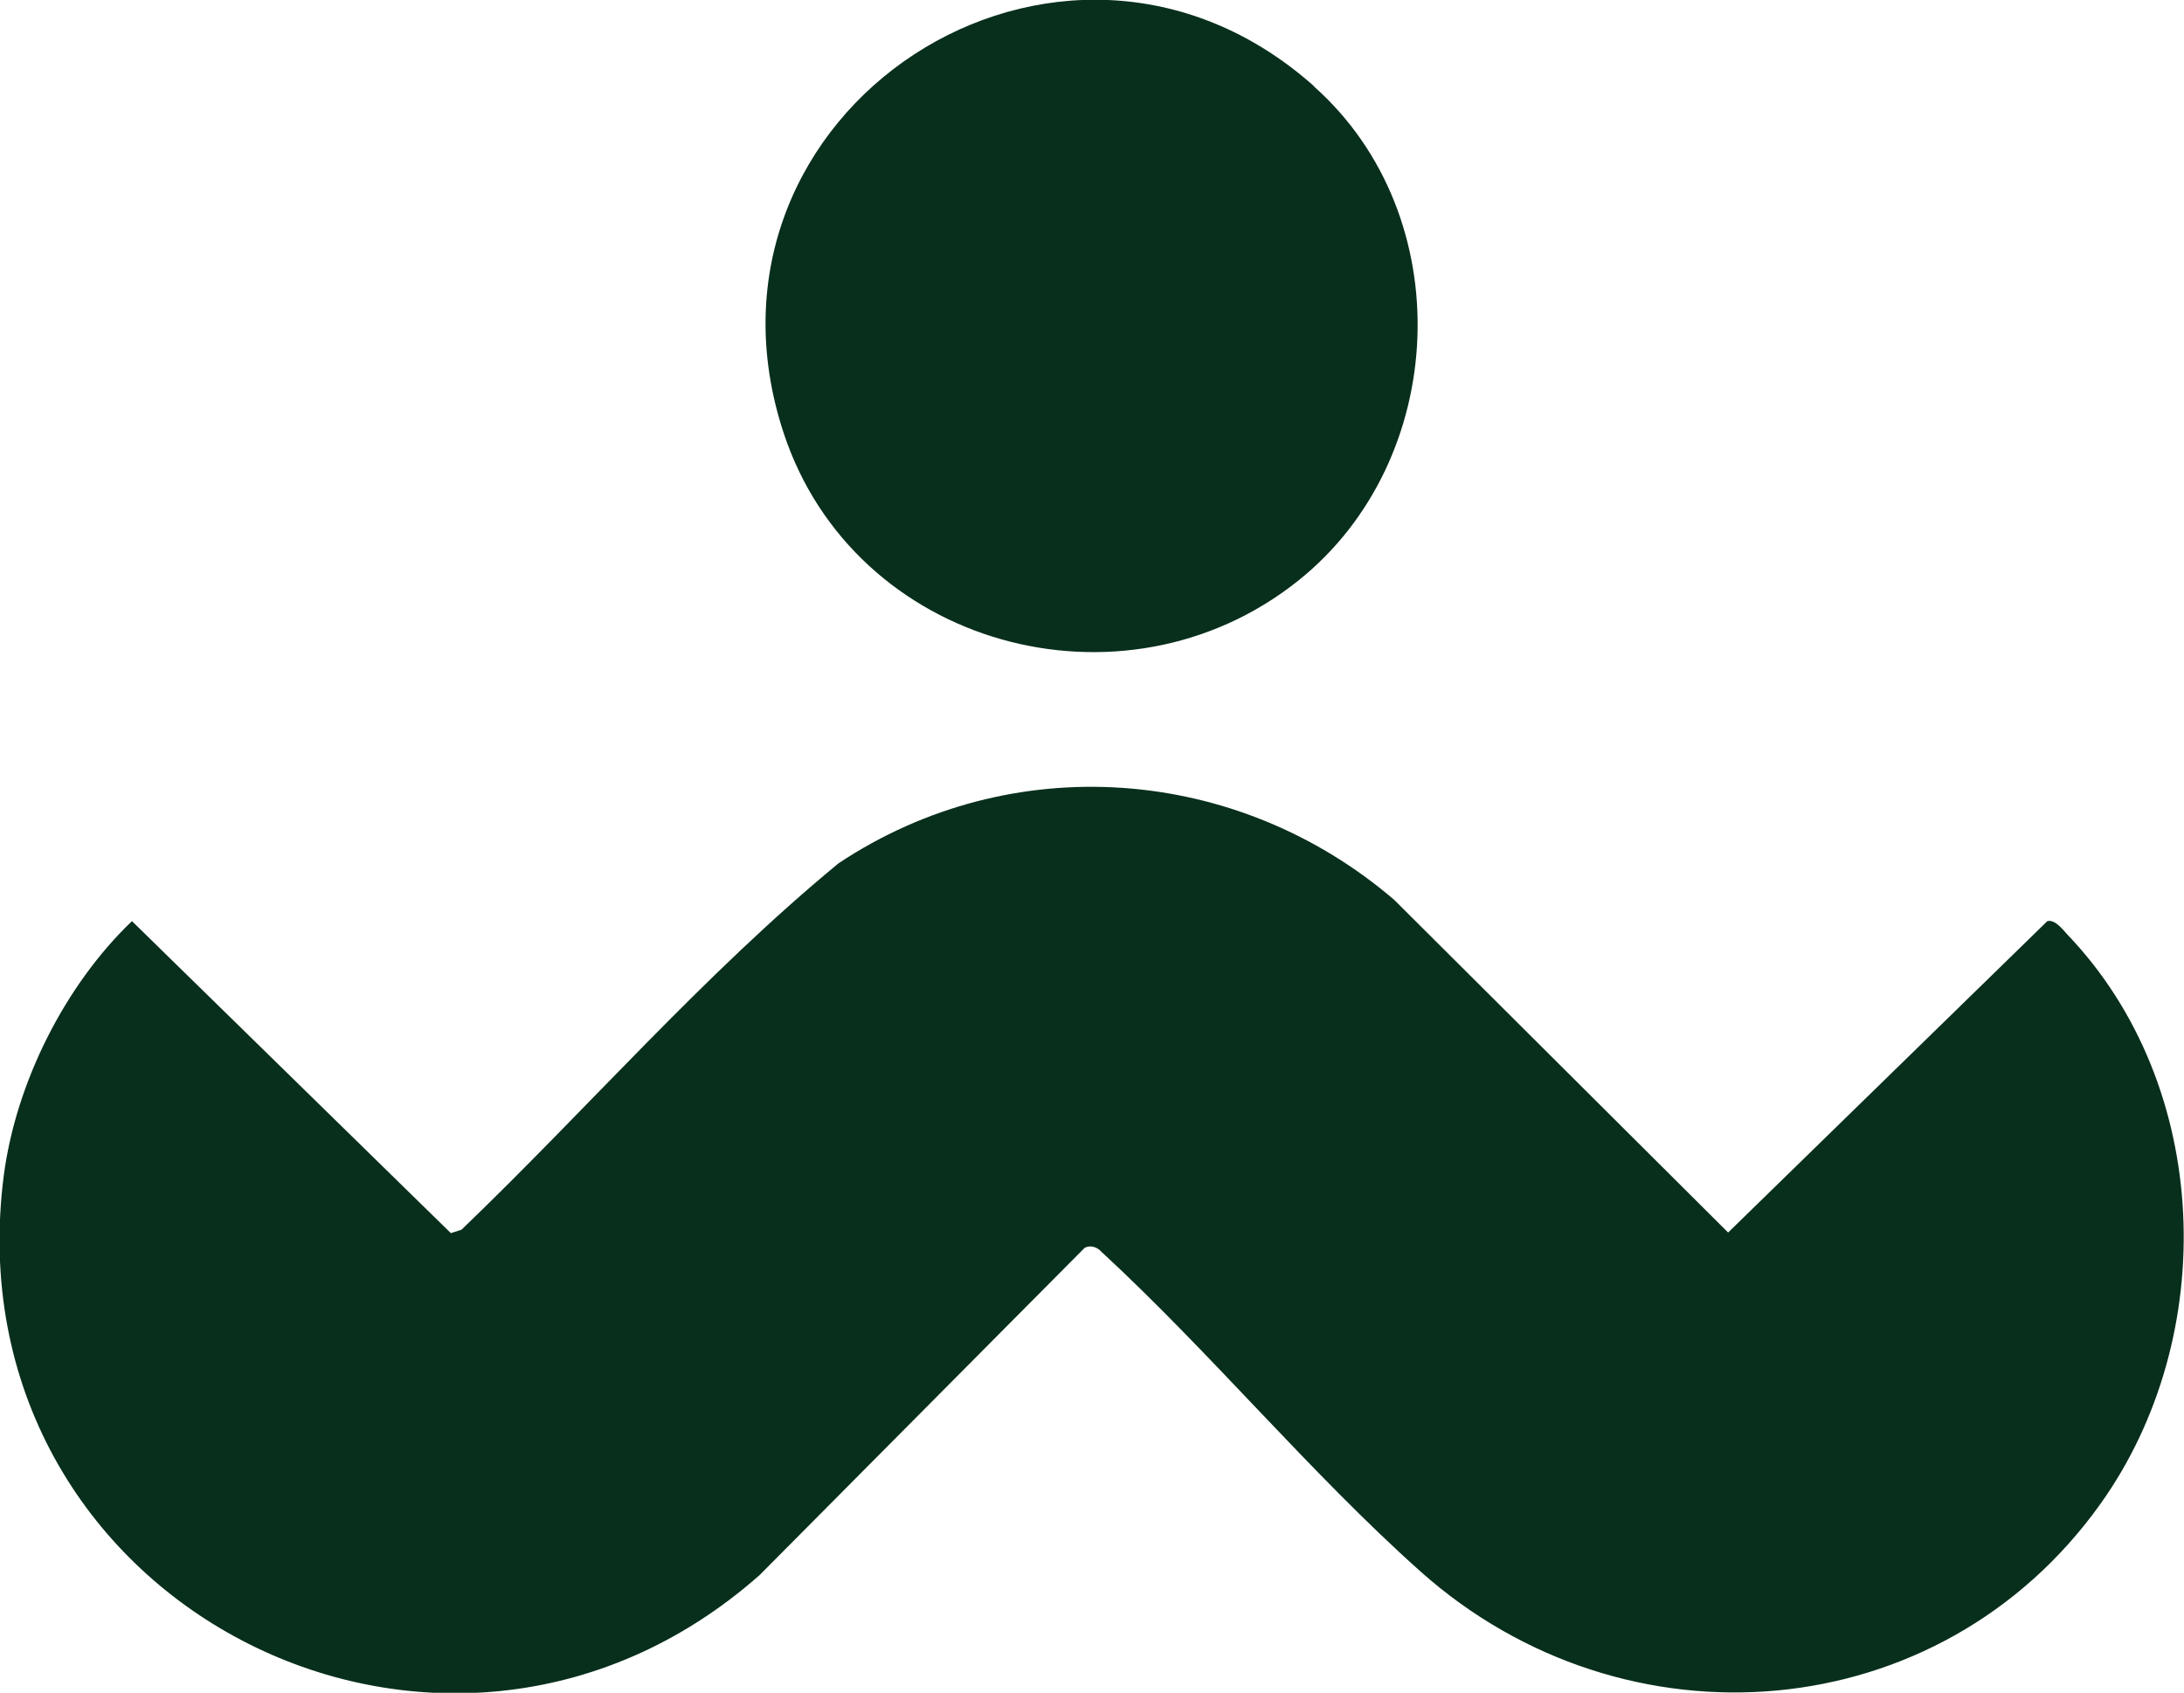
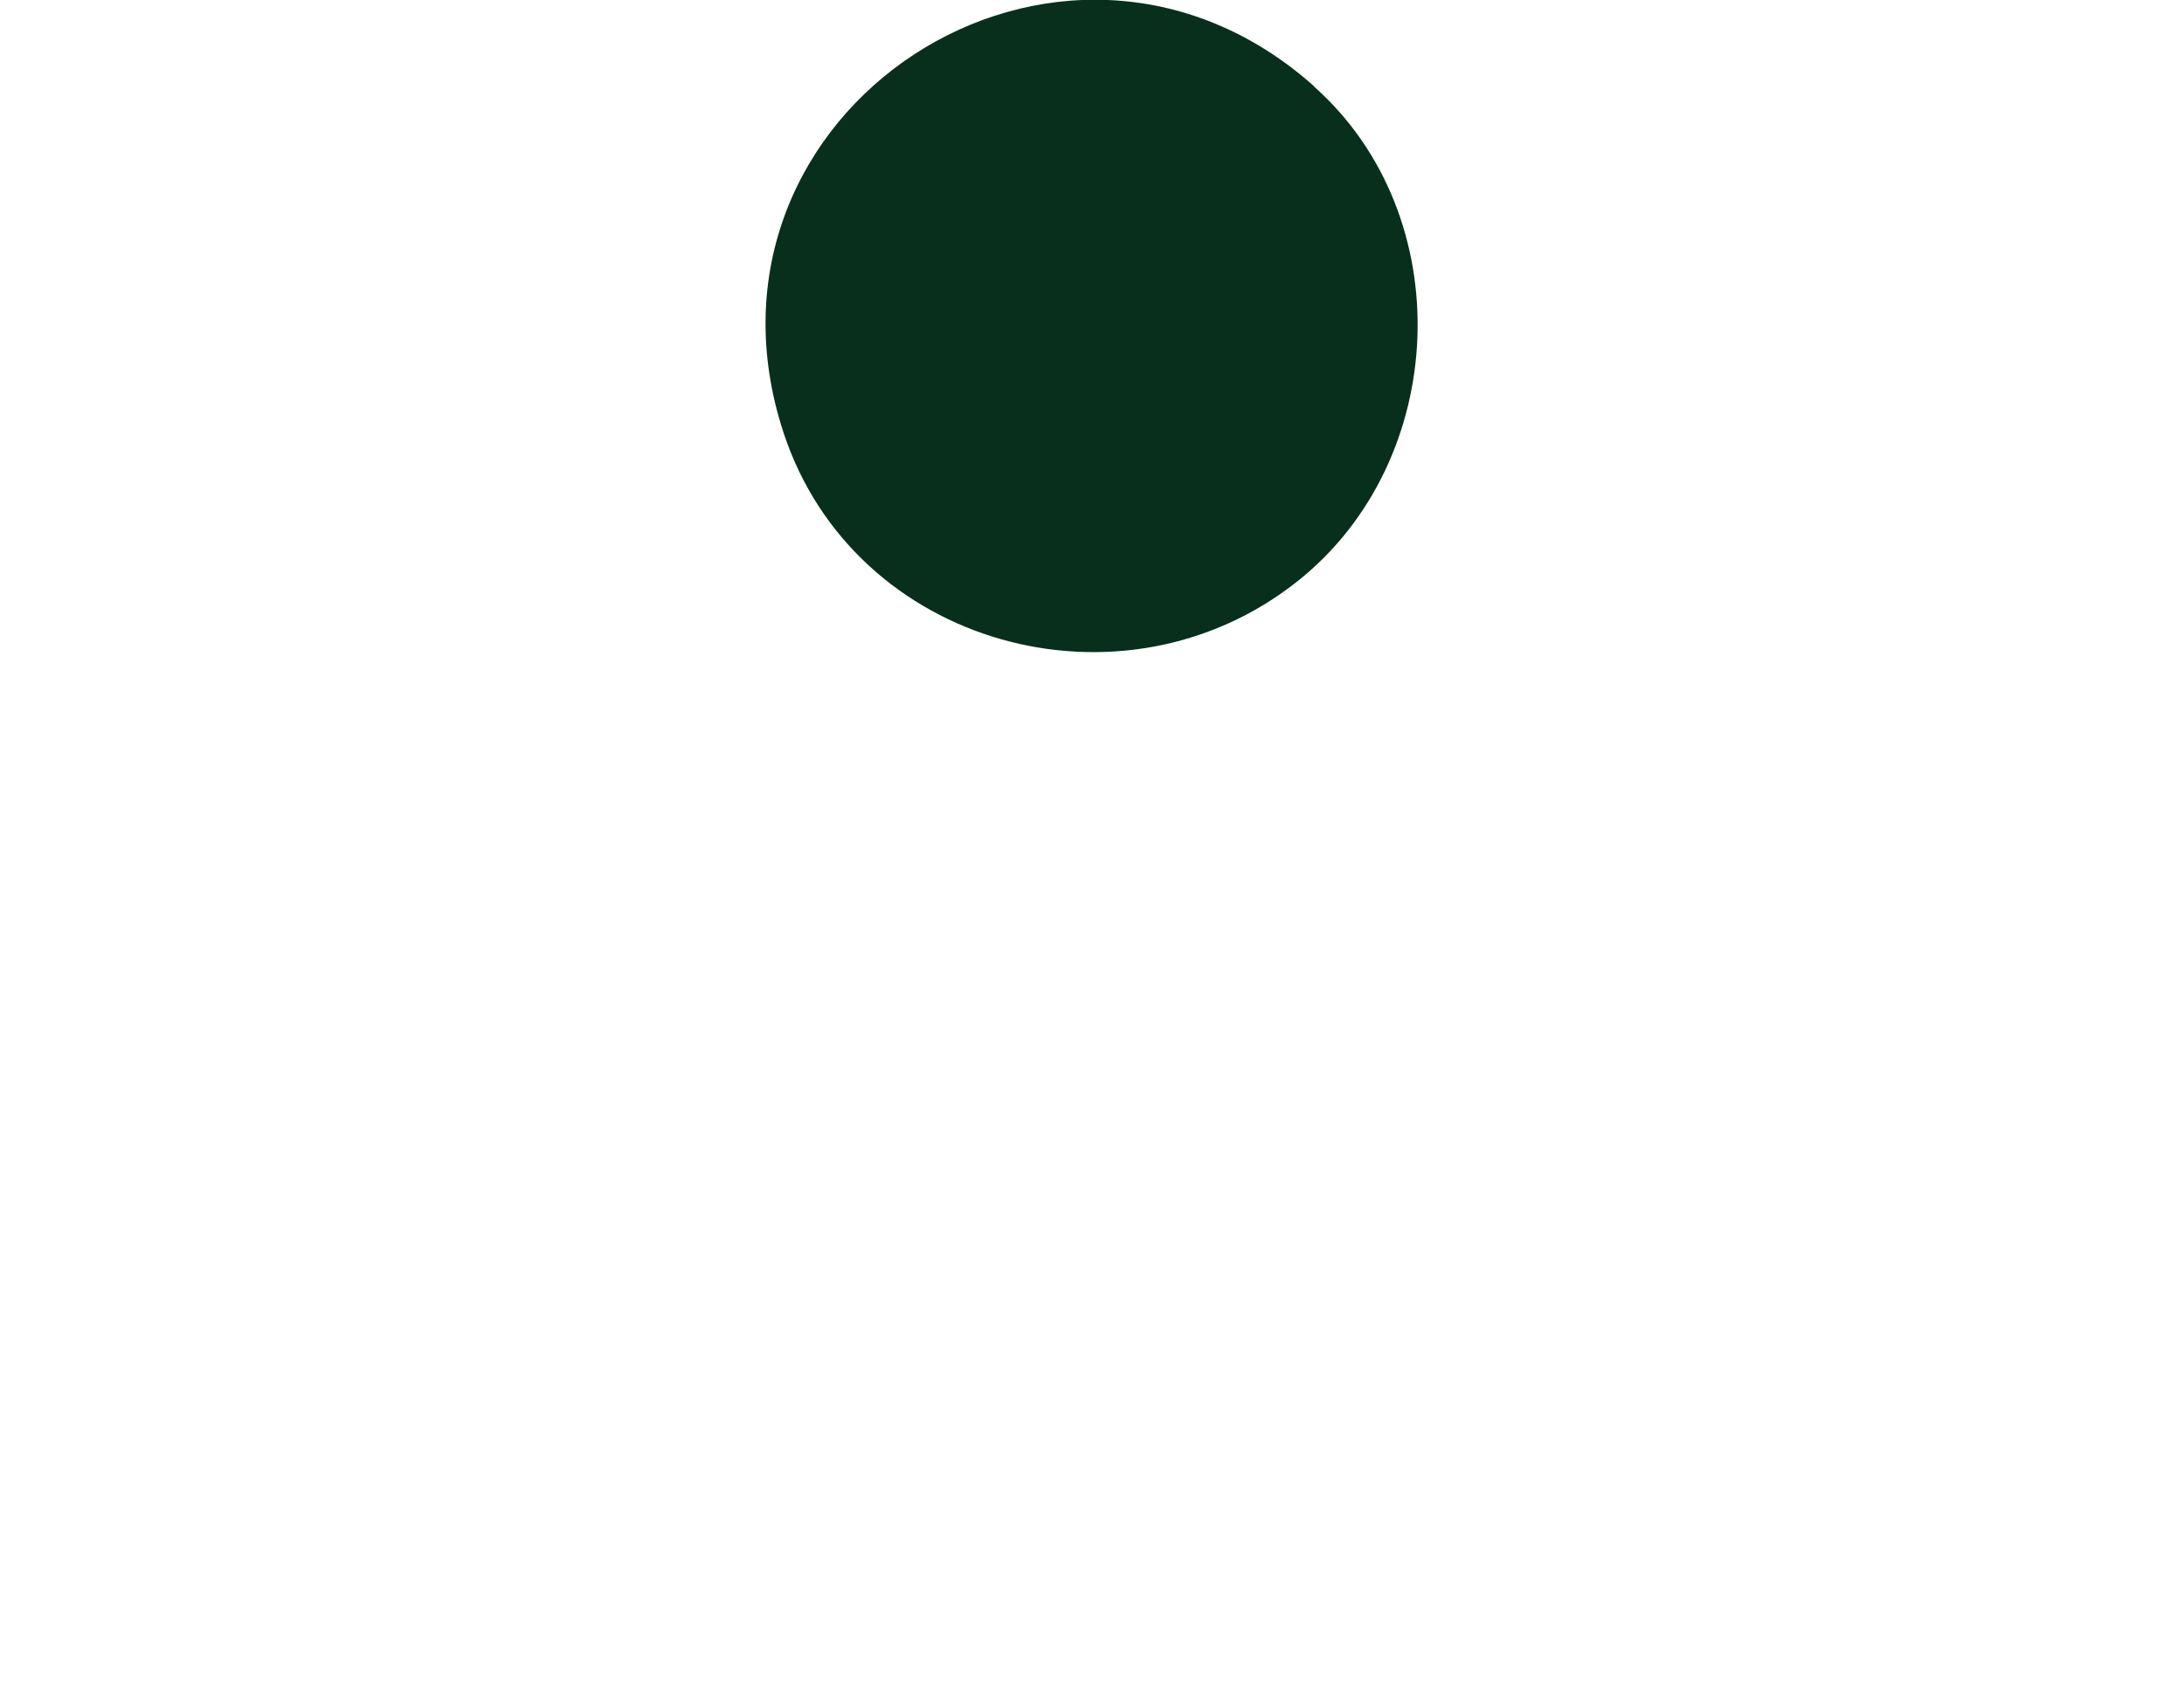
<svg xmlns="http://www.w3.org/2000/svg" id="Ebene_2" data-name="Ebene 2" viewBox="0 0 69.85 54.14">
  <defs>
    <style>
      .cls-1 {
        fill: #082f1c;
      }
    </style>
  </defs>
  <g id="Ebene_1-2" data-name="Ebene 1">
    <g>
-       <path class="cls-1" d="M24.3,50.37l10.39-10.46c.19-.1.41-.02.54.13,3.49,3.22,6.67,7.07,10.2,10.22,6.55,5.84,16.61,5.03,21.74-2.15,3.84-5.37,3.58-13.37-1.04-18.21-.16-.17-.4-.5-.65-.44l-10.21,9.96-10.68-10.64c-5.03-4.31-12.23-4.85-17.77-1.17-4.32,3.56-8.02,7.84-12.06,11.72l-.34.11-10.2-9.98c-2.15,2.06-3.71,5.17-4.1,8.14-1.75,13.62,14,21.76,24.17,12.78" />
      <path class="cls-1" d="M42.03,2.77c4.66,4.15,4.32,11.96-.52,15.81-5.6,4.46-14.2,2.1-16.45-4.74-3.38-10.29,8.87-18.29,16.97-11.08" />
    </g>
  </g>
</svg>